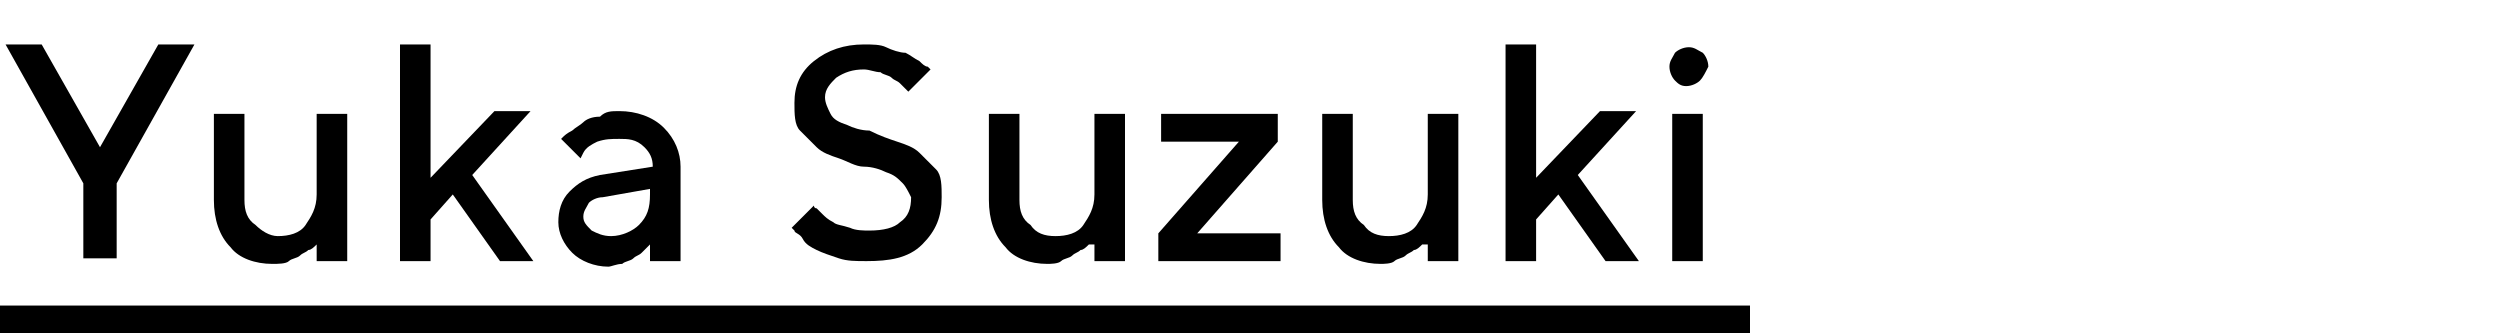
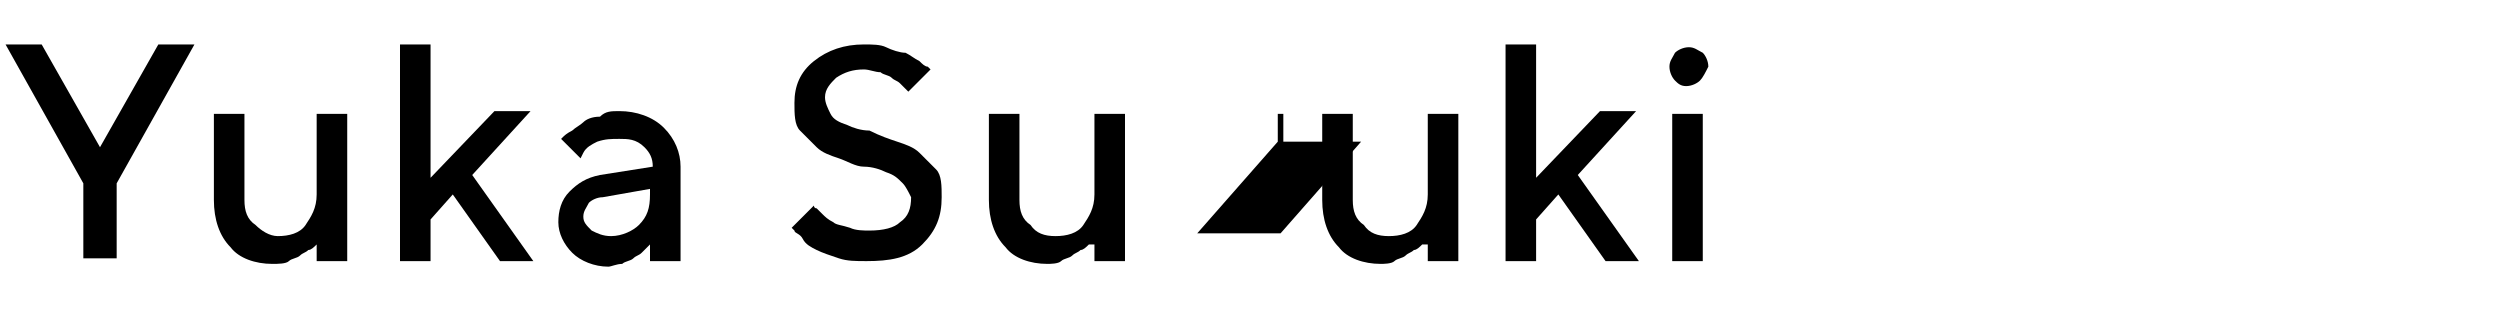
<svg xmlns="http://www.w3.org/2000/svg" version="1.1" id="レイヤー_1" x="0px" y="0px" viewBox="0 0 90 12" style="enable-background:new 0 0 90 12;" xml:space="preserve">
  <style type="text/css">
	.st0{fill:none;}
</style>
  <title>アセット 11</title>
  <g>
-     <rect y="11" width="63" height="1" />
    <g>
      <rect class="st0" width="90" height="12" />
      <g>
        <path d="M3.6,5.3l2.1-3.7H7l-2.8,5v2.7H3V6.6l-2.8-5h1.3L3.6,5.3z" />
        <path d="M11.4,8.8L11.4,8.8C11.3,8.9,11.2,9,11.1,9c-0.1,0.1-0.2,0.1-0.3,0.2s-0.3,0.1-0.4,0.2S10,9.5,9.8,9.5     c-0.6,0-1.2-0.2-1.5-0.6c-0.4-0.4-0.6-1-0.6-1.7V4.1h1.1v3.1c0,0.4,0.1,0.7,0.4,0.9C9.4,8.3,9.7,8.5,10,8.5c0.4,0,0.8-0.1,1-0.4     c0.2-0.3,0.4-0.6,0.4-1.1V4.1h1.1v5.3h-1.1V8.8z" />
        <path d="M17,6.3l2.2,3.1H18L16.3,7l-0.8,0.9v1.5h-1.1V1.6h1.1v4.8l2.3-2.4h1.3L17,6.3z" />
        <path d="M23.4,9.4V8.8c0,0,0,0-0.1,0.1c0,0-0.1,0.1-0.2,0.2c-0.1,0.1-0.2,0.1-0.3,0.2s-0.3,0.1-0.4,0.2c-0.2,0-0.4,0.1-0.5,0.1     c-0.5,0-1-0.2-1.3-0.5s-0.5-0.7-0.5-1.1c0-0.4,0.1-0.8,0.4-1.1c0.3-0.3,0.6-0.5,1.1-0.6l1.9-0.3c0-0.3-0.1-0.5-0.3-0.7     C22.9,5,22.6,5,22.3,5C22,5,21.8,5,21.5,5.1c-0.2,0.1-0.4,0.2-0.5,0.4l-0.1,0.2L20.2,5c0,0,0.1-0.1,0.1-0.1c0,0,0.1-0.1,0.3-0.2     c0.1-0.1,0.3-0.2,0.4-0.3c0.1-0.1,0.3-0.2,0.6-0.2C21.8,4,22,4,22.3,4c0.6,0,1.2,0.2,1.6,0.6s0.6,0.9,0.6,1.4v3.4H23.4z M23,8.1     c0.3-0.3,0.4-0.6,0.4-1.1V6.8l-1.7,0.3c-0.2,0-0.4,0.1-0.5,0.2C21.1,7.5,21,7.6,21,7.8c0,0.2,0.1,0.3,0.3,0.5     c0.2,0.1,0.4,0.2,0.7,0.2C22.4,8.5,22.8,8.3,23,8.1z" />
        <path d="M32.5,6.6c-0.2-0.2-0.3-0.3-0.6-0.4c-0.2-0.1-0.5-0.2-0.8-0.2s-0.6-0.2-0.9-0.3s-0.6-0.2-0.8-0.4     c-0.2-0.2-0.4-0.4-0.6-0.6s-0.2-0.6-0.2-1c0-0.6,0.2-1.1,0.7-1.5s1.1-0.6,1.8-0.6c0.3,0,0.6,0,0.8,0.1s0.5,0.2,0.7,0.2     c0.2,0.1,0.3,0.2,0.5,0.3c0.1,0.1,0.2,0.2,0.3,0.2l0.1,0.1l-0.8,0.8c0,0,0,0-0.1-0.1c0,0-0.1-0.1-0.2-0.2     c-0.1-0.1-0.2-0.1-0.3-0.2c-0.1-0.1-0.3-0.1-0.4-0.2c-0.2,0-0.4-0.1-0.6-0.1c-0.4,0-0.7,0.1-1,0.3c-0.2,0.2-0.4,0.4-0.4,0.7     c0,0.2,0.1,0.4,0.2,0.6s0.3,0.3,0.6,0.4c0.2,0.1,0.5,0.2,0.8,0.2C31.7,4.9,32,5,32.3,5.1c0.3,0.1,0.6,0.2,0.8,0.4     c0.2,0.2,0.4,0.4,0.6,0.6s0.2,0.6,0.2,1c0,0.7-0.2,1.2-0.7,1.7s-1.2,0.6-2,0.6c-0.4,0-0.7,0-1-0.1c-0.3-0.1-0.6-0.2-0.8-0.3     c-0.2-0.1-0.4-0.2-0.5-0.4s-0.3-0.2-0.3-0.3l-0.1-0.1l0.8-0.8c0,0,0,0.1,0.1,0.1c0,0,0.1,0.1,0.2,0.2c0.1,0.1,0.2,0.2,0.4,0.3     c0.1,0.1,0.3,0.1,0.6,0.2c0.2,0.1,0.5,0.1,0.7,0.1c0.5,0,0.9-0.1,1.1-0.3c0.3-0.2,0.4-0.5,0.4-0.9C32.7,6.9,32.6,6.7,32.5,6.6z" />
        <path d="M39.2,8.8L39.2,8.8C39.1,8.9,39,9,38.9,9c-0.1,0.1-0.2,0.1-0.3,0.2s-0.3,0.1-0.4,0.2s-0.4,0.1-0.5,0.1     c-0.6,0-1.2-0.2-1.5-0.6c-0.4-0.4-0.6-1-0.6-1.7V4.1h1.1v3.1c0,0.4,0.1,0.7,0.4,0.9c0.2,0.3,0.5,0.4,0.9,0.4c0.4,0,0.8-0.1,1-0.4     c0.2-0.3,0.4-0.6,0.4-1.1V4.1h1.1v5.3h-1.1V8.8z" />
-         <path d="M46,5.1l-2.9,3.3h3v1h-4.4v-1l2.9-3.3h-2.8v-1H46V5.1z" />
+         <path d="M46,5.1l-2.9,3.3h3v1v-1l2.9-3.3h-2.8v-1H46V5.1z" />
        <path d="M51.2,8.8L51.2,8.8C51.1,8.9,51,9,50.9,9c-0.1,0.1-0.2,0.1-0.3,0.2s-0.3,0.1-0.4,0.2s-0.4,0.1-0.5,0.1     c-0.6,0-1.2-0.2-1.5-0.6c-0.4-0.4-0.6-1-0.6-1.7V4.1h1.1v3.1c0,0.4,0.1,0.7,0.4,0.9c0.2,0.3,0.5,0.4,0.9,0.4c0.4,0,0.8-0.1,1-0.4     c0.2-0.3,0.4-0.6,0.4-1.1V4.1h1.1v5.3h-1.1V8.8z" />
        <path d="M56.8,6.3L59,9.4h-1.2L56.1,7l-0.8,0.9v1.5h-1.1V1.6h1.1v4.8l2.3-2.4h1.3L56.8,6.3z" />
        <path d="M61.2,2.9c-0.1,0.1-0.3,0.2-0.5,0.2S60.4,3,60.3,2.9s-0.2-0.3-0.2-0.5c0-0.2,0.1-0.3,0.2-0.5c0.1-0.1,0.3-0.2,0.5-0.2     s0.3,0.1,0.5,0.2c0.1,0.1,0.2,0.3,0.2,0.5C61.4,2.6,61.3,2.8,61.2,2.9z M61.3,9.4h-1.1V4.1h1.1V9.4z" />
      </g>
    </g>
  </g>
</svg>